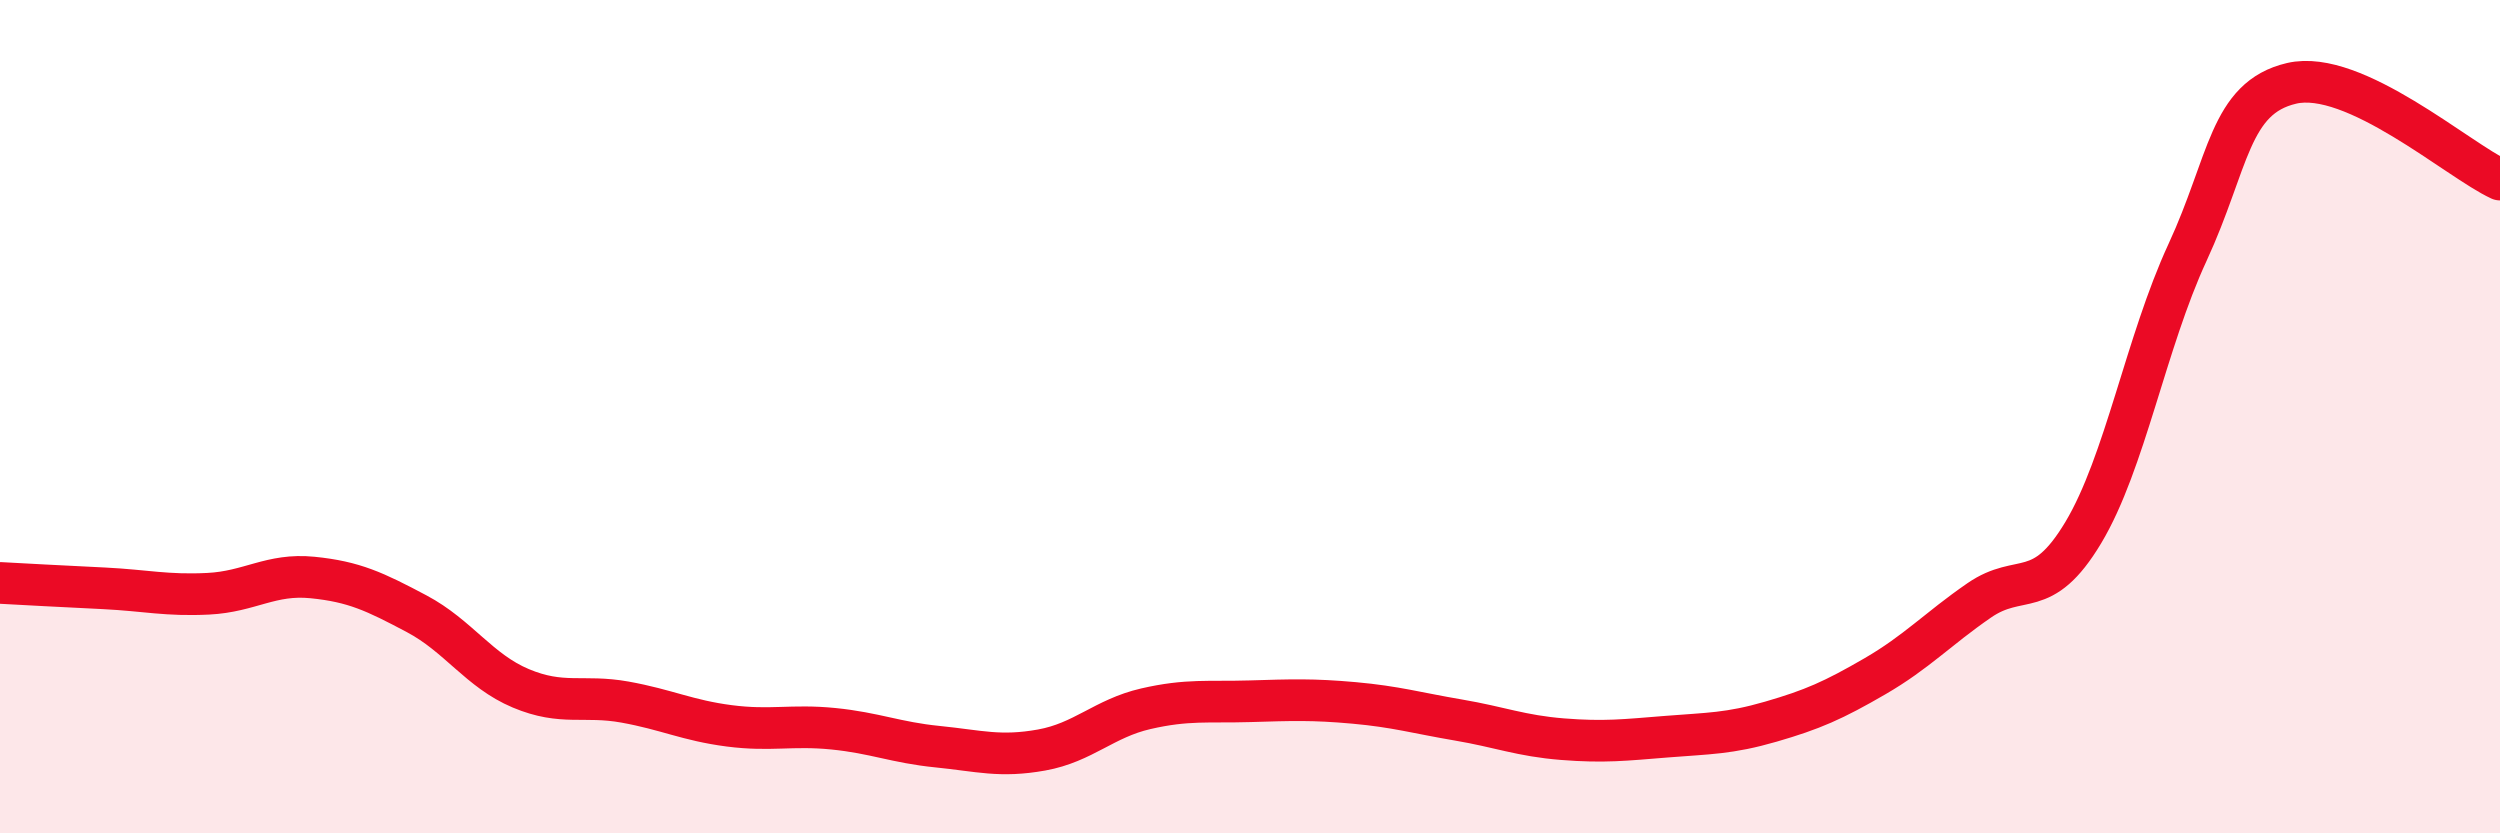
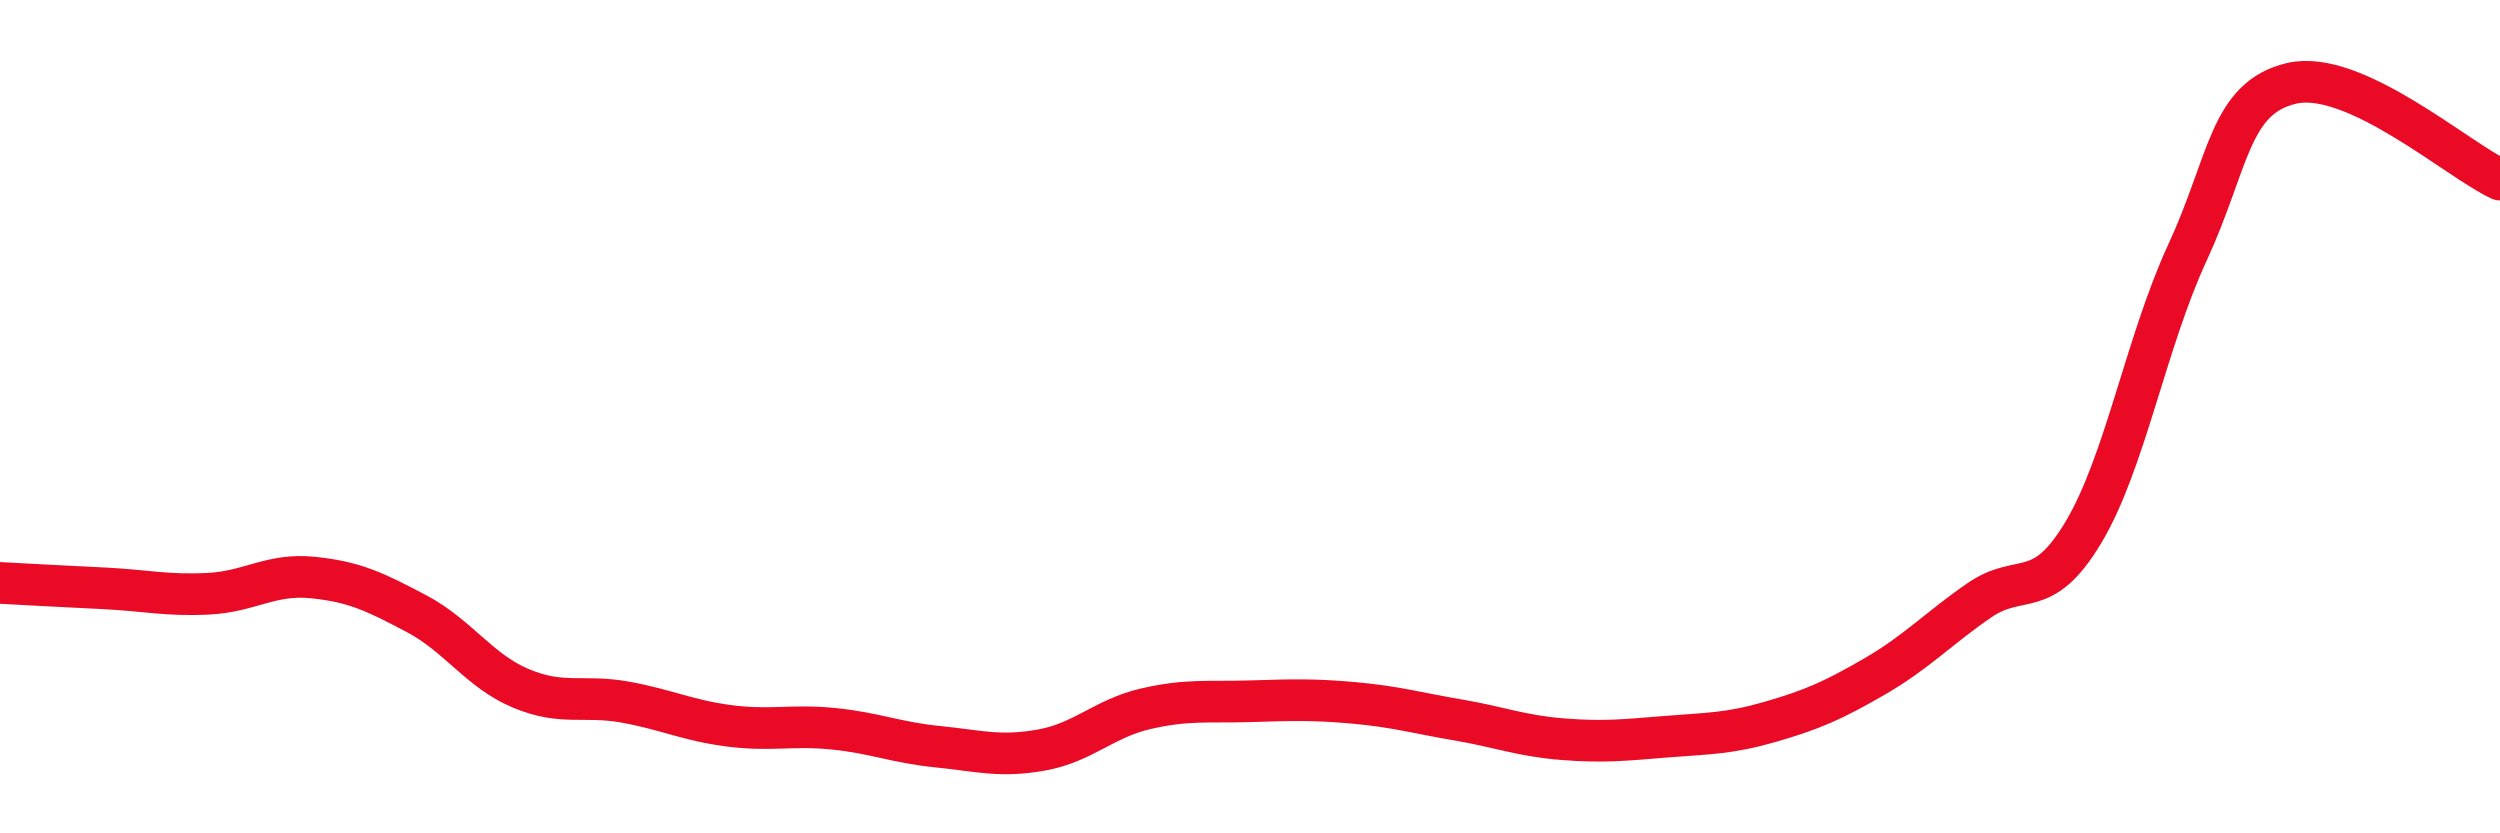
<svg xmlns="http://www.w3.org/2000/svg" width="60" height="20" viewBox="0 0 60 20">
-   <path d="M 0,13.99 C 0.5,14.02 1.5,14.07 2.5,14.12 C 3.5,14.17 4,14.3 5,14.25 C 6,14.2 6.5,13.76 7.5,13.86 C 8.5,13.96 9,14.2 10,14.73 C 11,15.26 11.5,16.1 12.5,16.52 C 13.5,16.94 14,16.67 15,16.85 C 16,17.03 16.5,17.29 17.5,17.42 C 18.5,17.55 19,17.39 20,17.49 C 21,17.59 21.5,17.82 22.5,17.92 C 23.5,18.02 24,18.18 25,18 C 26,17.82 26.5,17.24 27.5,17.01 C 28.5,16.78 29,16.86 30,16.83 C 31,16.8 31.5,16.78 32.5,16.87 C 33.5,16.96 34,17.11 35,17.28 C 36,17.45 36.5,17.66 37.5,17.74 C 38.5,17.82 39,17.76 40,17.68 C 41,17.6 41.5,17.61 42.5,17.32 C 43.5,17.03 44,16.81 45,16.23 C 46,15.65 46.5,15.1 47.5,14.41 C 48.5,13.72 49,14.45 50,12.78 C 51,11.11 51.5,8.22 52.5,6.06 C 53.5,3.9 53.5,2.35 55,2 C 56.5,1.65 59,3.85 60,4.31L60 20L0 20Z" fill="#EB0A25" opacity="0.1" stroke-linecap="round" stroke-linejoin="round" />
  <path d="M 0,13.99 C 0.5,14.02 1.5,14.07 2.5,14.12 C 3.5,14.17 4,14.3 5,14.25 C 6,14.2 6.5,13.76 7.5,13.86 C 8.5,13.96 9,14.2 10,14.73 C 11,15.26 11.5,16.1 12.5,16.52 C 13.5,16.94 14,16.67 15,16.85 C 16,17.03 16.5,17.29 17.5,17.42 C 18.5,17.55 19,17.39 20,17.49 C 21,17.59 21.5,17.82 22.5,17.92 C 23.5,18.02 24,18.18 25,18 C 26,17.82 26.5,17.24 27.5,17.01 C 28.5,16.78 29,16.86 30,16.83 C 31,16.8 31.5,16.78 32.5,16.87 C 33.5,16.96 34,17.11 35,17.28 C 36,17.45 36.5,17.66 37.5,17.74 C 38.5,17.82 39,17.76 40,17.68 C 41,17.6 41.5,17.61 42.5,17.32 C 43.5,17.03 44,16.81 45,16.23 C 46,15.65 46.5,15.1 47.5,14.41 C 48.5,13.72 49,14.45 50,12.78 C 51,11.11 51.5,8.22 52.5,6.06 C 53.5,3.9 53.5,2.35 55,2 C 56.5,1.65 59,3.85 60,4.31" stroke="#EB0A25" stroke-width="1" fill="none" stroke-linecap="round" stroke-linejoin="round" />
</svg>